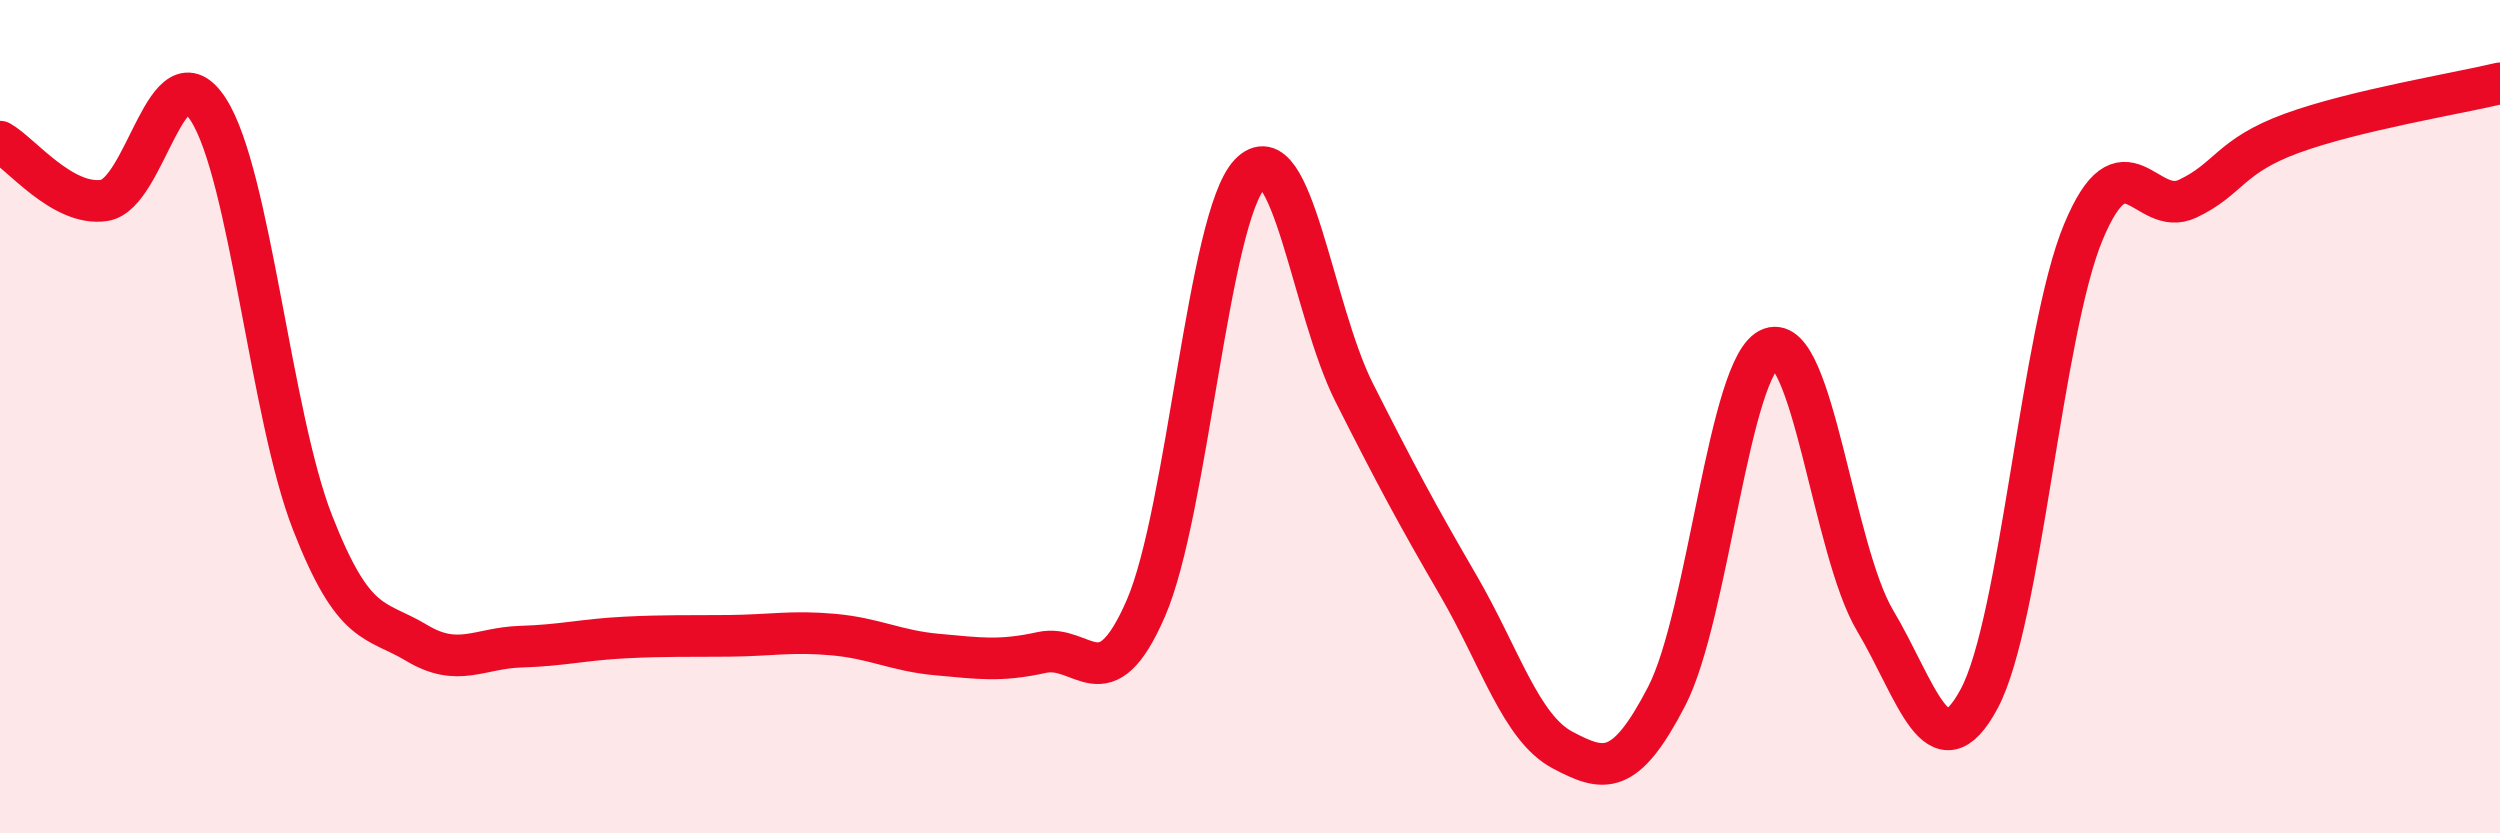
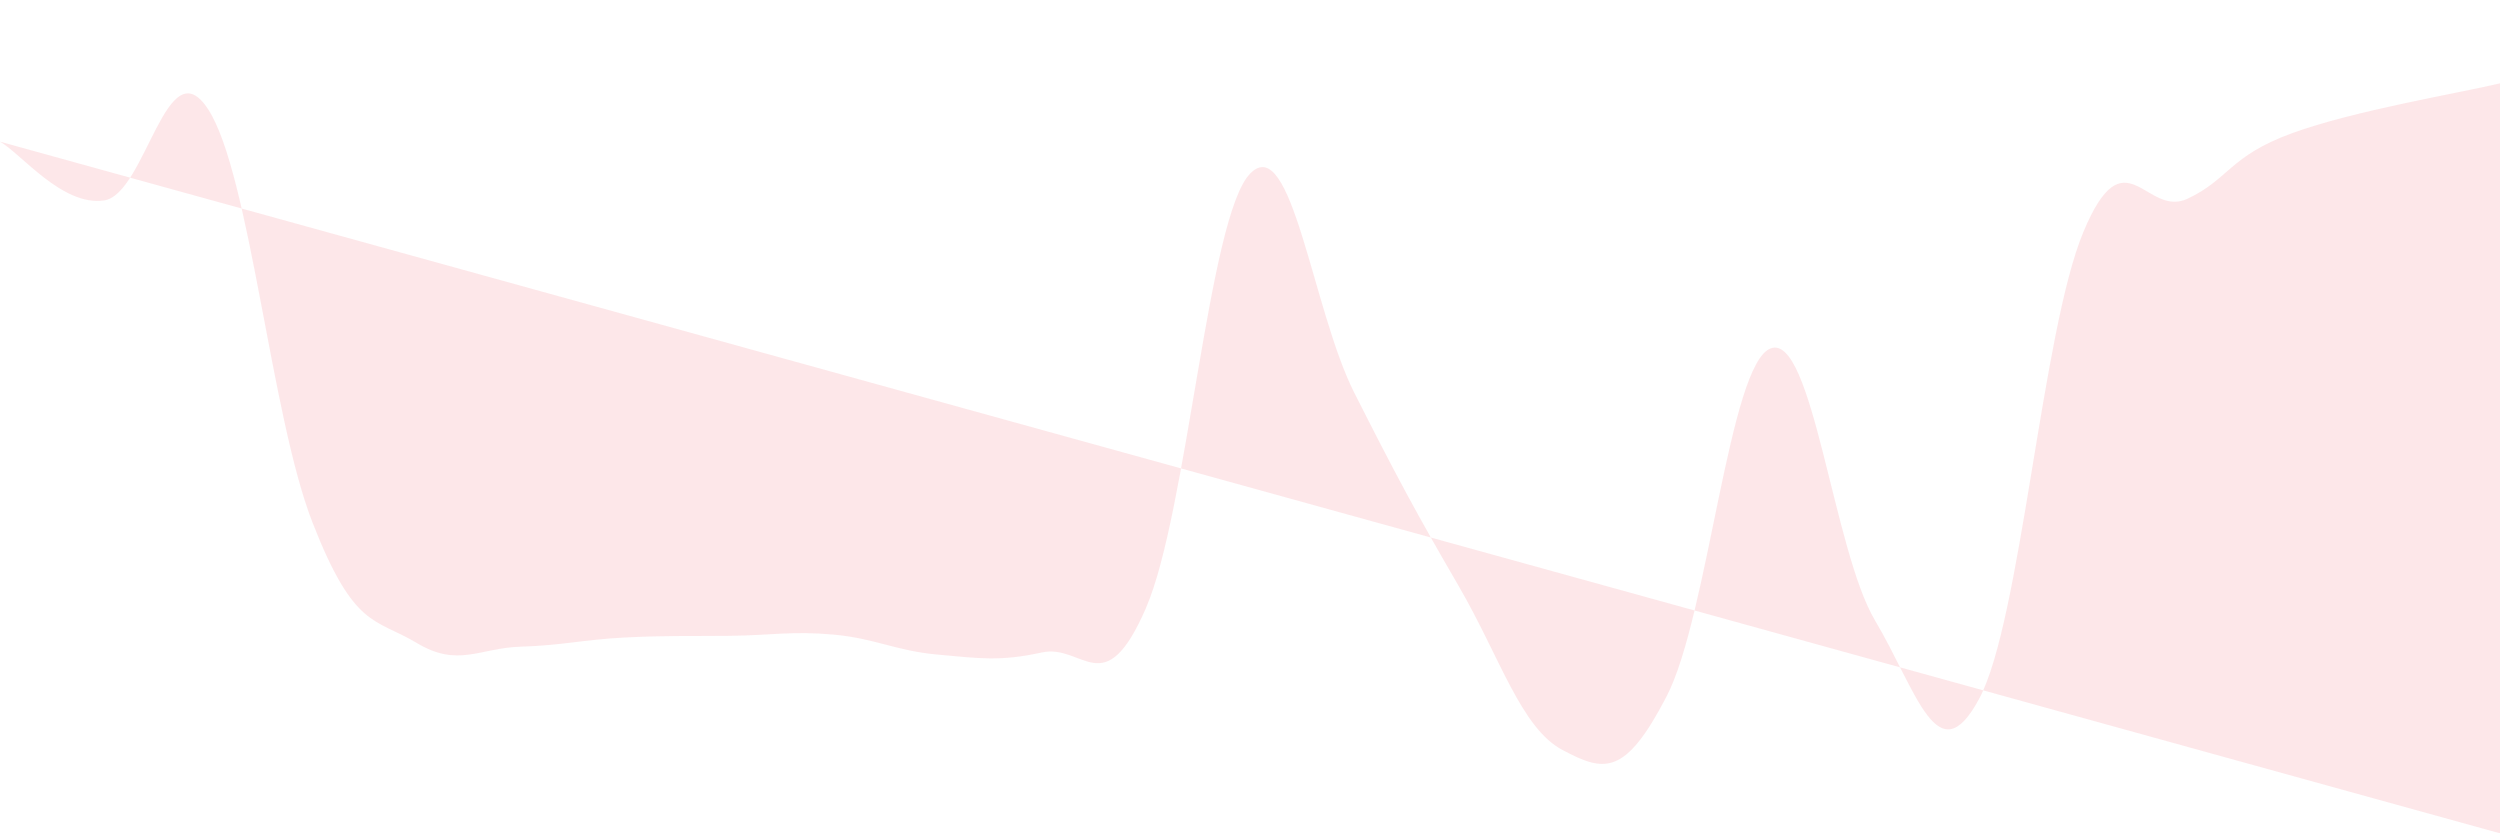
<svg xmlns="http://www.w3.org/2000/svg" width="60" height="20" viewBox="0 0 60 20">
-   <path d="M 0,3.4 C 0.5,3.68 1.5,4.96 2.5,4.81 C 3.5,4.66 4,1.08 5,2.63 C 6,4.18 6.5,9.98 7.5,12.54 C 8.5,15.1 9,14.83 10,15.43 C 11,16.03 11.5,15.55 12.5,15.52 C 13.5,15.49 14,15.35 15,15.3 C 16,15.25 16.5,15.27 17.5,15.26 C 18.5,15.25 19,15.14 20,15.23 C 21,15.32 21.5,15.62 22.5,15.71 C 23.5,15.8 24,15.88 25,15.66 C 26,15.44 26.5,16.9 27.5,14.6 C 28.5,12.3 29,5.21 30,4.17 C 31,3.13 31.5,7.44 32.5,9.42 C 33.5,11.4 34,12.33 35,14.05 C 36,15.77 36.5,17.47 37.5,18 C 38.5,18.53 39,18.64 40,16.71 C 41,14.78 41.5,8.72 42.5,8.36 C 43.5,8 44,13.21 45,14.89 C 46,16.57 46.5,18.63 47.5,16.77 C 48.5,14.91 49,7.97 50,5.57 C 51,3.17 51.5,5.24 52.5,4.77 C 53.5,4.3 53.5,3.75 55,3.2 C 56.5,2.65 59,2.24 60,2L60 20L0 20Z" fill="#EB0A25" opacity="0.1" stroke-linecap="round" stroke-linejoin="round" />
-   <path d="M 0,3.4 C 0.5,3.68 1.5,4.96 2.5,4.81 C 3.5,4.66 4,1.08 5,2.63 C 6,4.18 6.5,9.98 7.5,12.54 C 8.5,15.1 9,14.83 10,15.43 C 11,16.03 11.5,15.55 12.5,15.52 C 13.5,15.49 14,15.35 15,15.3 C 16,15.25 16.5,15.27 17.5,15.26 C 18.5,15.25 19,15.14 20,15.23 C 21,15.32 21.5,15.62 22.5,15.71 C 23.5,15.8 24,15.88 25,15.66 C 26,15.44 26.5,16.9 27.5,14.6 C 28.5,12.3 29,5.21 30,4.17 C 31,3.13 31.5,7.44 32.5,9.42 C 33.5,11.4 34,12.33 35,14.05 C 36,15.77 36.5,17.47 37.5,18 C 38.5,18.53 39,18.64 40,16.71 C 41,14.78 41.5,8.72 42.5,8.36 C 43.5,8 44,13.21 45,14.89 C 46,16.57 46.5,18.63 47.5,16.77 C 48.5,14.91 49,7.97 50,5.57 C 51,3.17 51.5,5.24 52.5,4.77 C 53.5,4.3 53.5,3.75 55,3.2 C 56.5,2.65 59,2.24 60,2" stroke="#EB0A25" stroke-width="1" fill="none" stroke-linecap="round" stroke-linejoin="round" />
+   <path d="M 0,3.4 C 0.5,3.68 1.5,4.96 2.5,4.81 C 3.5,4.66 4,1.08 5,2.63 C 6,4.18 6.5,9.98 7.5,12.54 C 8.5,15.1 9,14.83 10,15.43 C 11,16.03 11.5,15.55 12.5,15.52 C 13.5,15.49 14,15.35 15,15.3 C 16,15.25 16.5,15.27 17.5,15.26 C 18.5,15.25 19,15.14 20,15.23 C 21,15.32 21.5,15.62 22.5,15.71 C 23.5,15.8 24,15.88 25,15.66 C 26,15.44 26.5,16.9 27.5,14.6 C 28.5,12.3 29,5.21 30,4.17 C 31,3.13 31.5,7.44 32.5,9.42 C 33.5,11.4 34,12.33 35,14.05 C 36,15.77 36.5,17.47 37.5,18 C 38.5,18.53 39,18.64 40,16.71 C 41,14.78 41.5,8.72 42.5,8.36 C 43.5,8 44,13.21 45,14.89 C 46,16.57 46.5,18.63 47.5,16.77 C 48.5,14.91 49,7.97 50,5.57 C 51,3.17 51.5,5.24 52.5,4.77 C 53.5,4.3 53.5,3.75 55,3.2 C 56.5,2.65 59,2.24 60,2L60 20Z" fill="#EB0A25" opacity="0.1" stroke-linecap="round" stroke-linejoin="round" />
</svg>